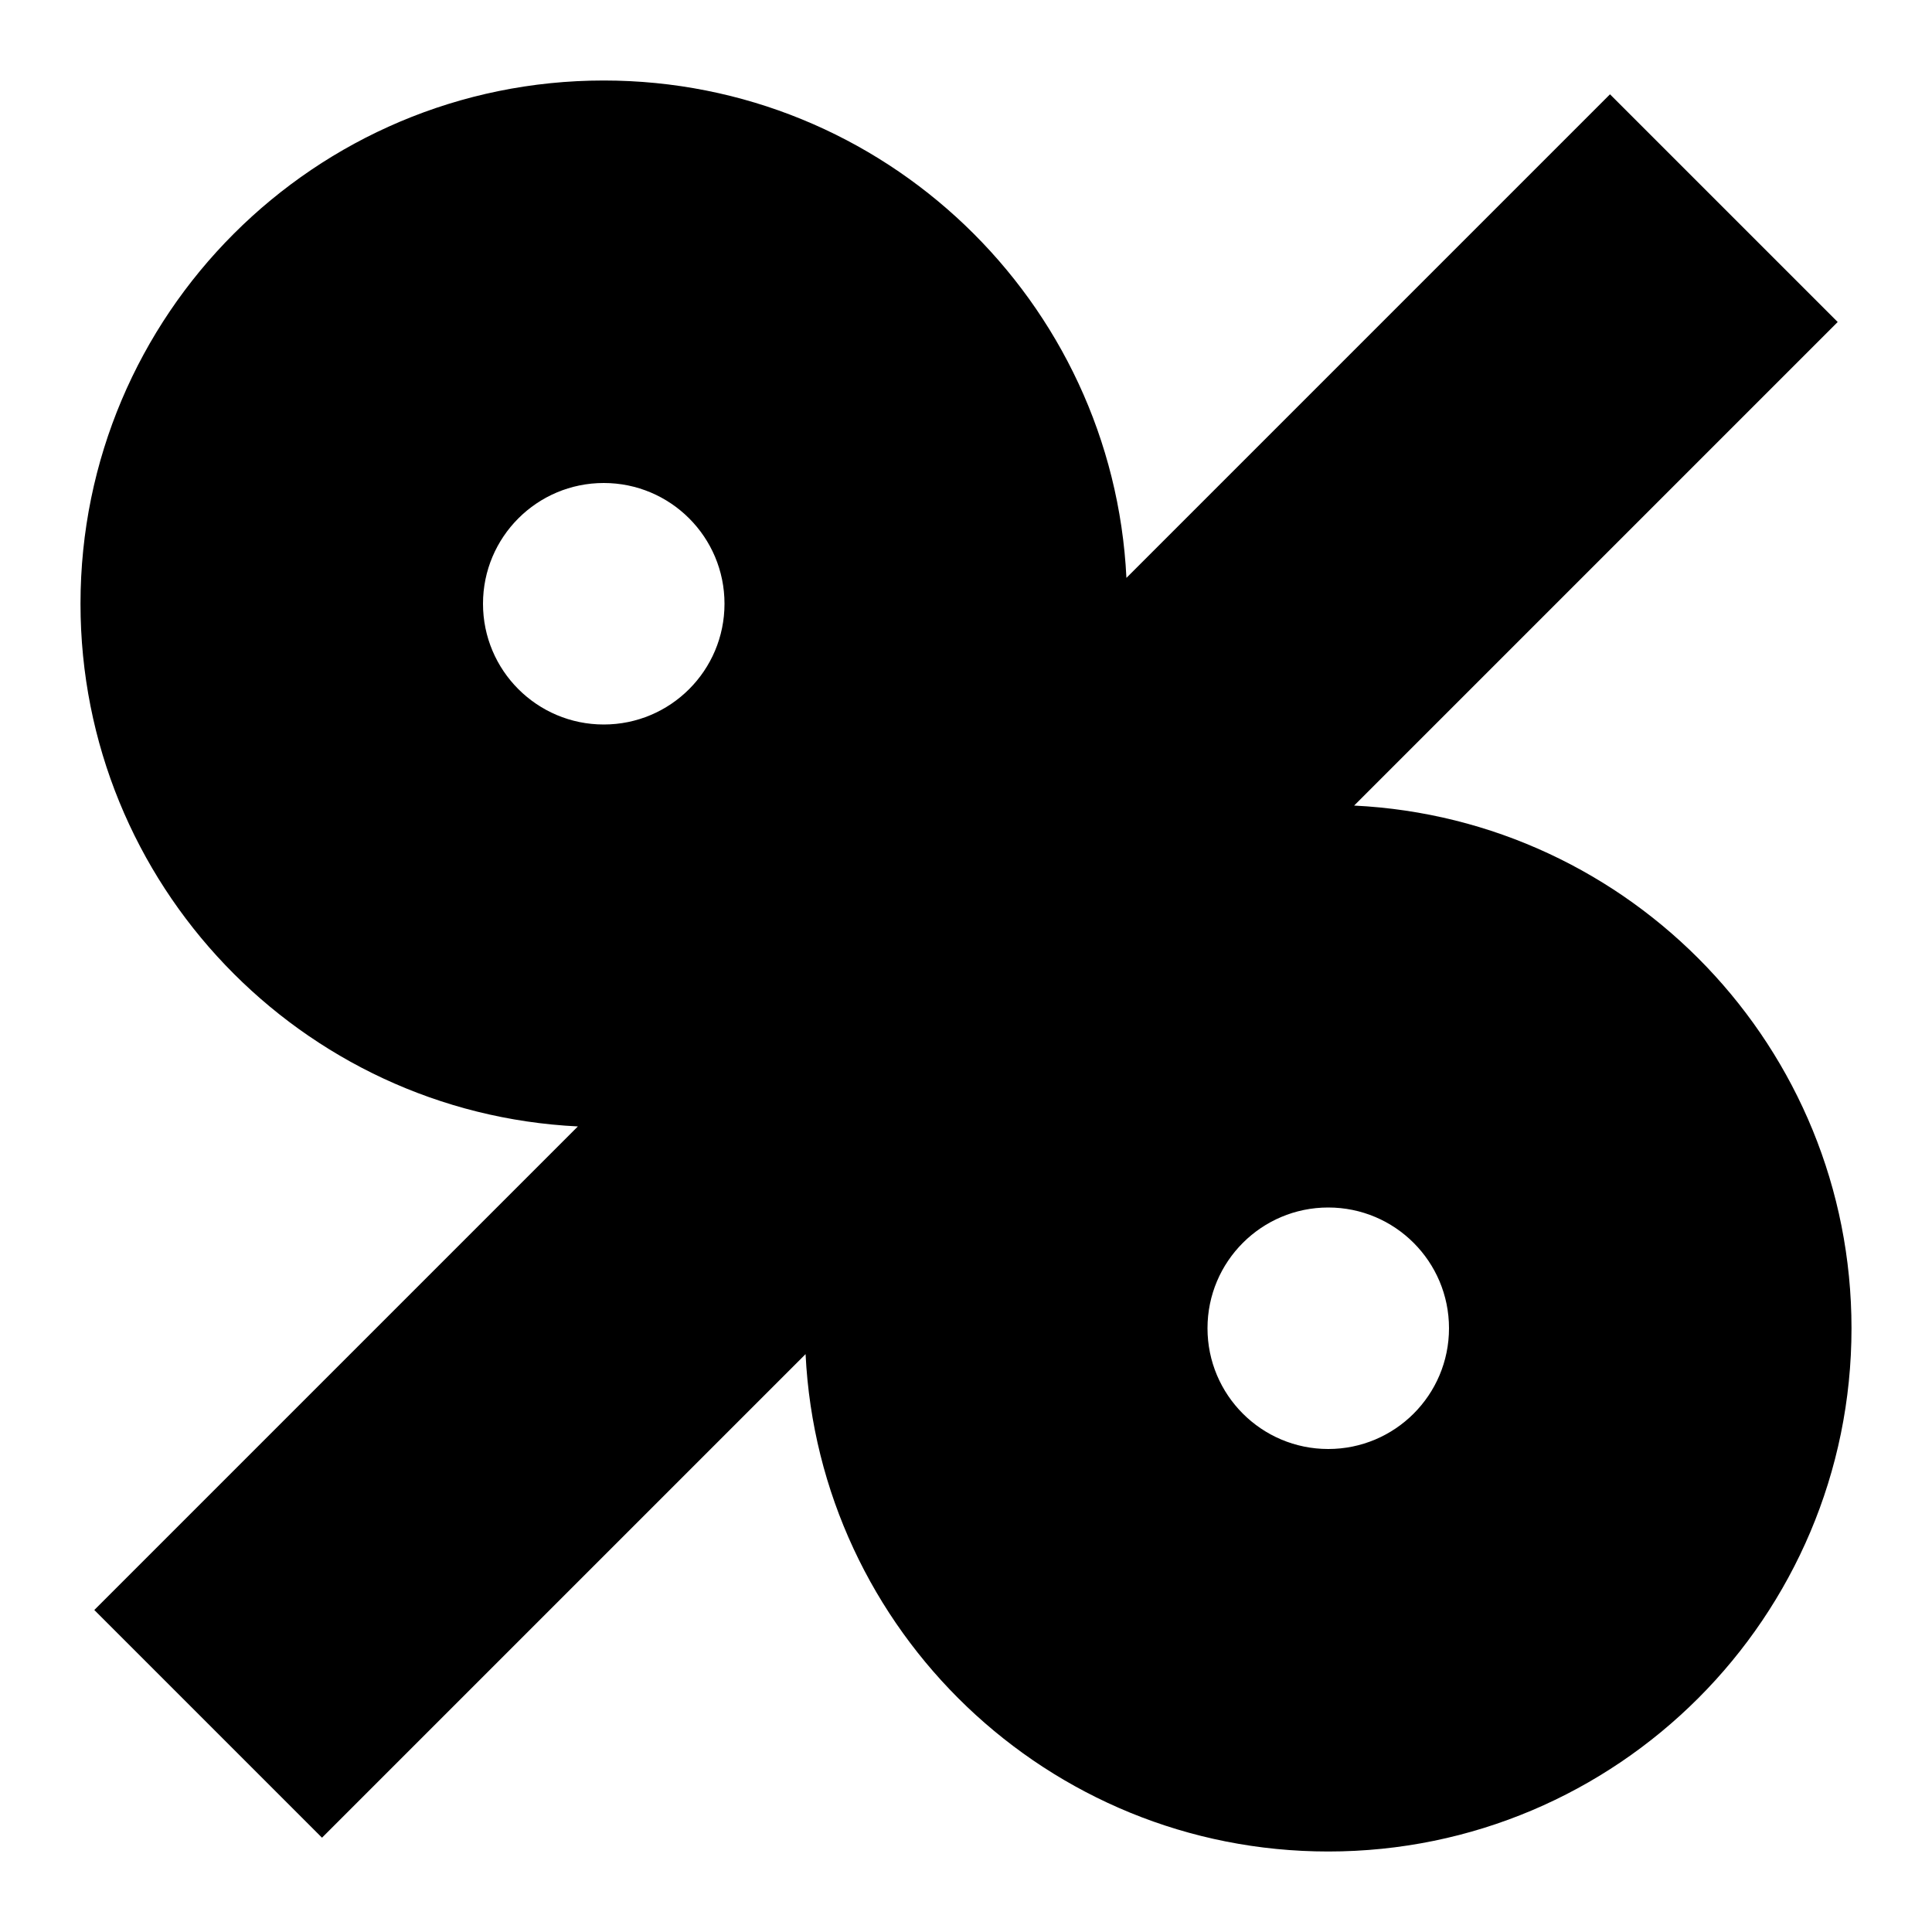
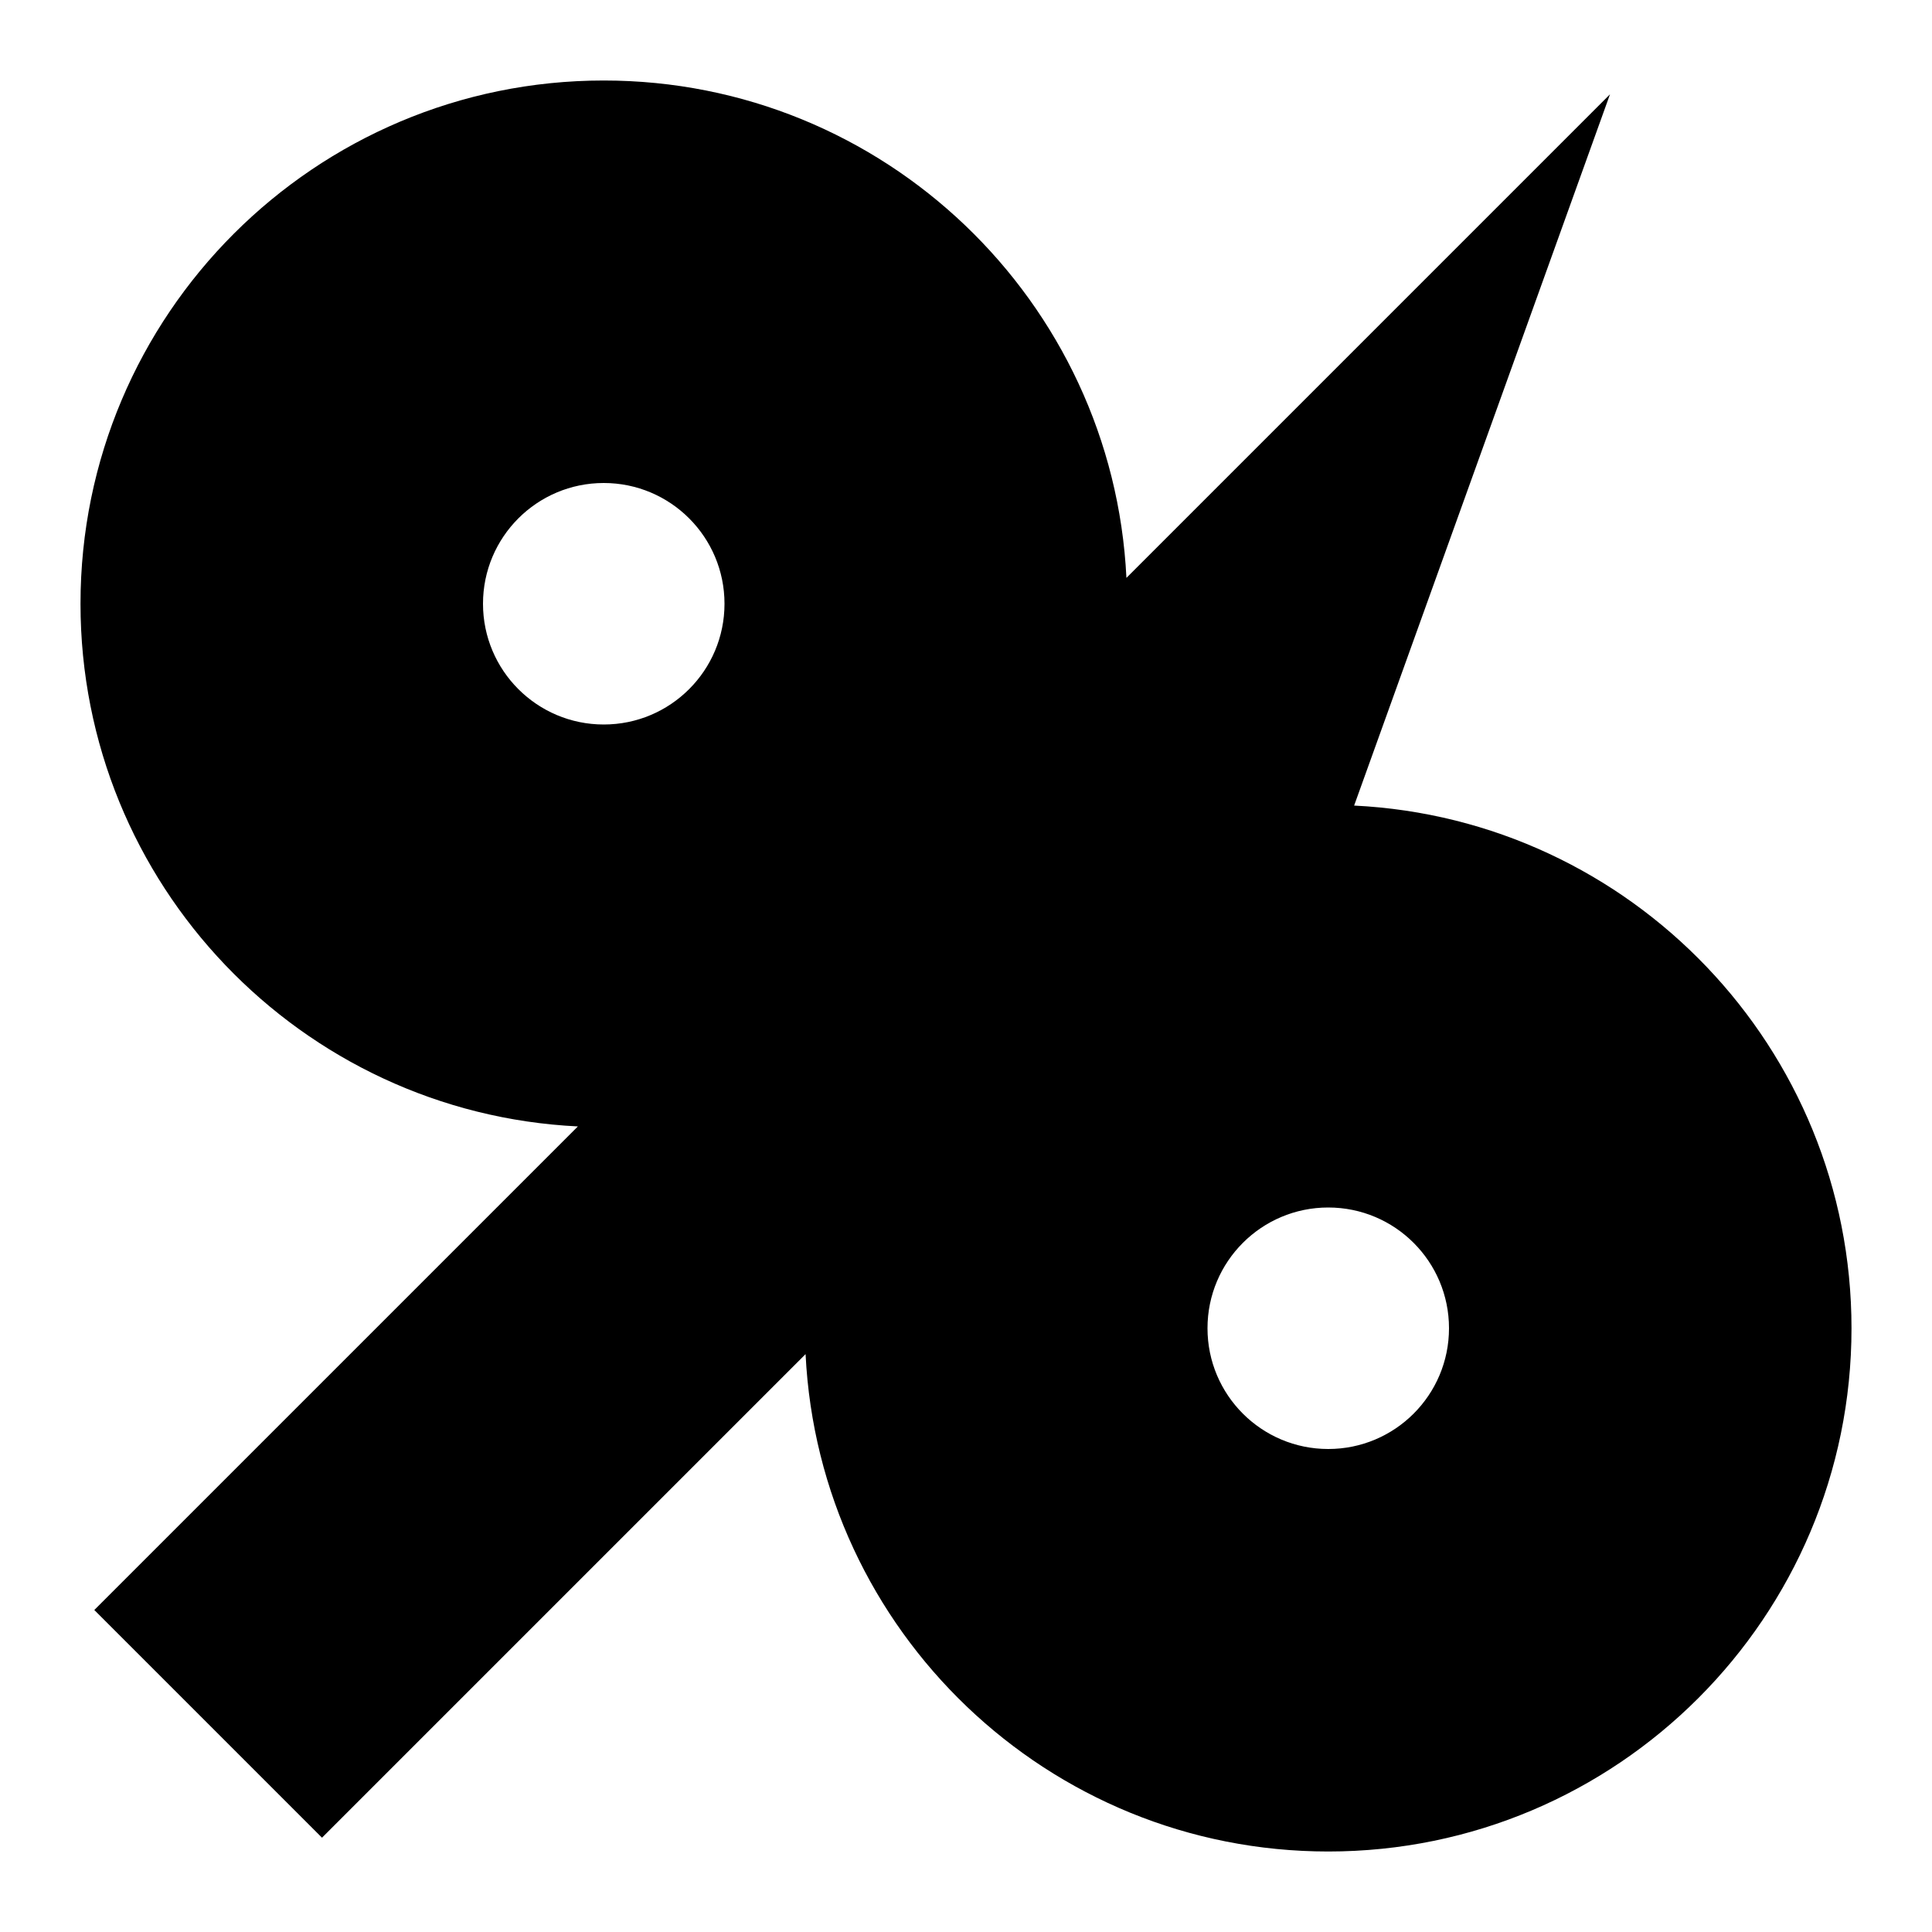
<svg xmlns="http://www.w3.org/2000/svg" viewBox="0 0 672 672">
-   <path fill="currentColor" d="M28 210C28 307.5 104.7 387.1 201 391.8L32.8 560L112 639.2L280.2 471C284.9 567.3 364.5 644 462 644C562.5 644 644 562.5 644 462C644 364.5 567.3 284.9 471 280.2L639.2 112L560 32.8L391.8 201C387.1 104.7 307.5 28 210 28C109.5 28 28 109.5 28 210zM168 210C168 186.8 186.8 168 210 168C233.2 168 252 186.8 252 210C252 233.2 233.2 252 210 252C186.8 252 168 233.2 168 210zM462 420C485.2 420 504 438.8 504 462C504 485.2 485.2 504 462 504C438.8 504 420 485.2 420 462C420 438.8 438.8 420 462 420z" />
+   <path fill="currentColor" d="M28 210C28 307.5 104.7 387.1 201 391.8L32.8 560L112 639.2L280.2 471C284.9 567.3 364.5 644 462 644C562.5 644 644 562.5 644 462C644 364.5 567.3 284.9 471 280.2L560 32.8L391.8 201C387.1 104.7 307.5 28 210 28C109.5 28 28 109.5 28 210zM168 210C168 186.8 186.8 168 210 168C233.2 168 252 186.8 252 210C252 233.2 233.2 252 210 252C186.8 252 168 233.2 168 210zM462 420C485.2 420 504 438.8 504 462C504 485.2 485.2 504 462 504C438.8 504 420 485.2 420 462C420 438.8 438.8 420 462 420z" />
</svg>